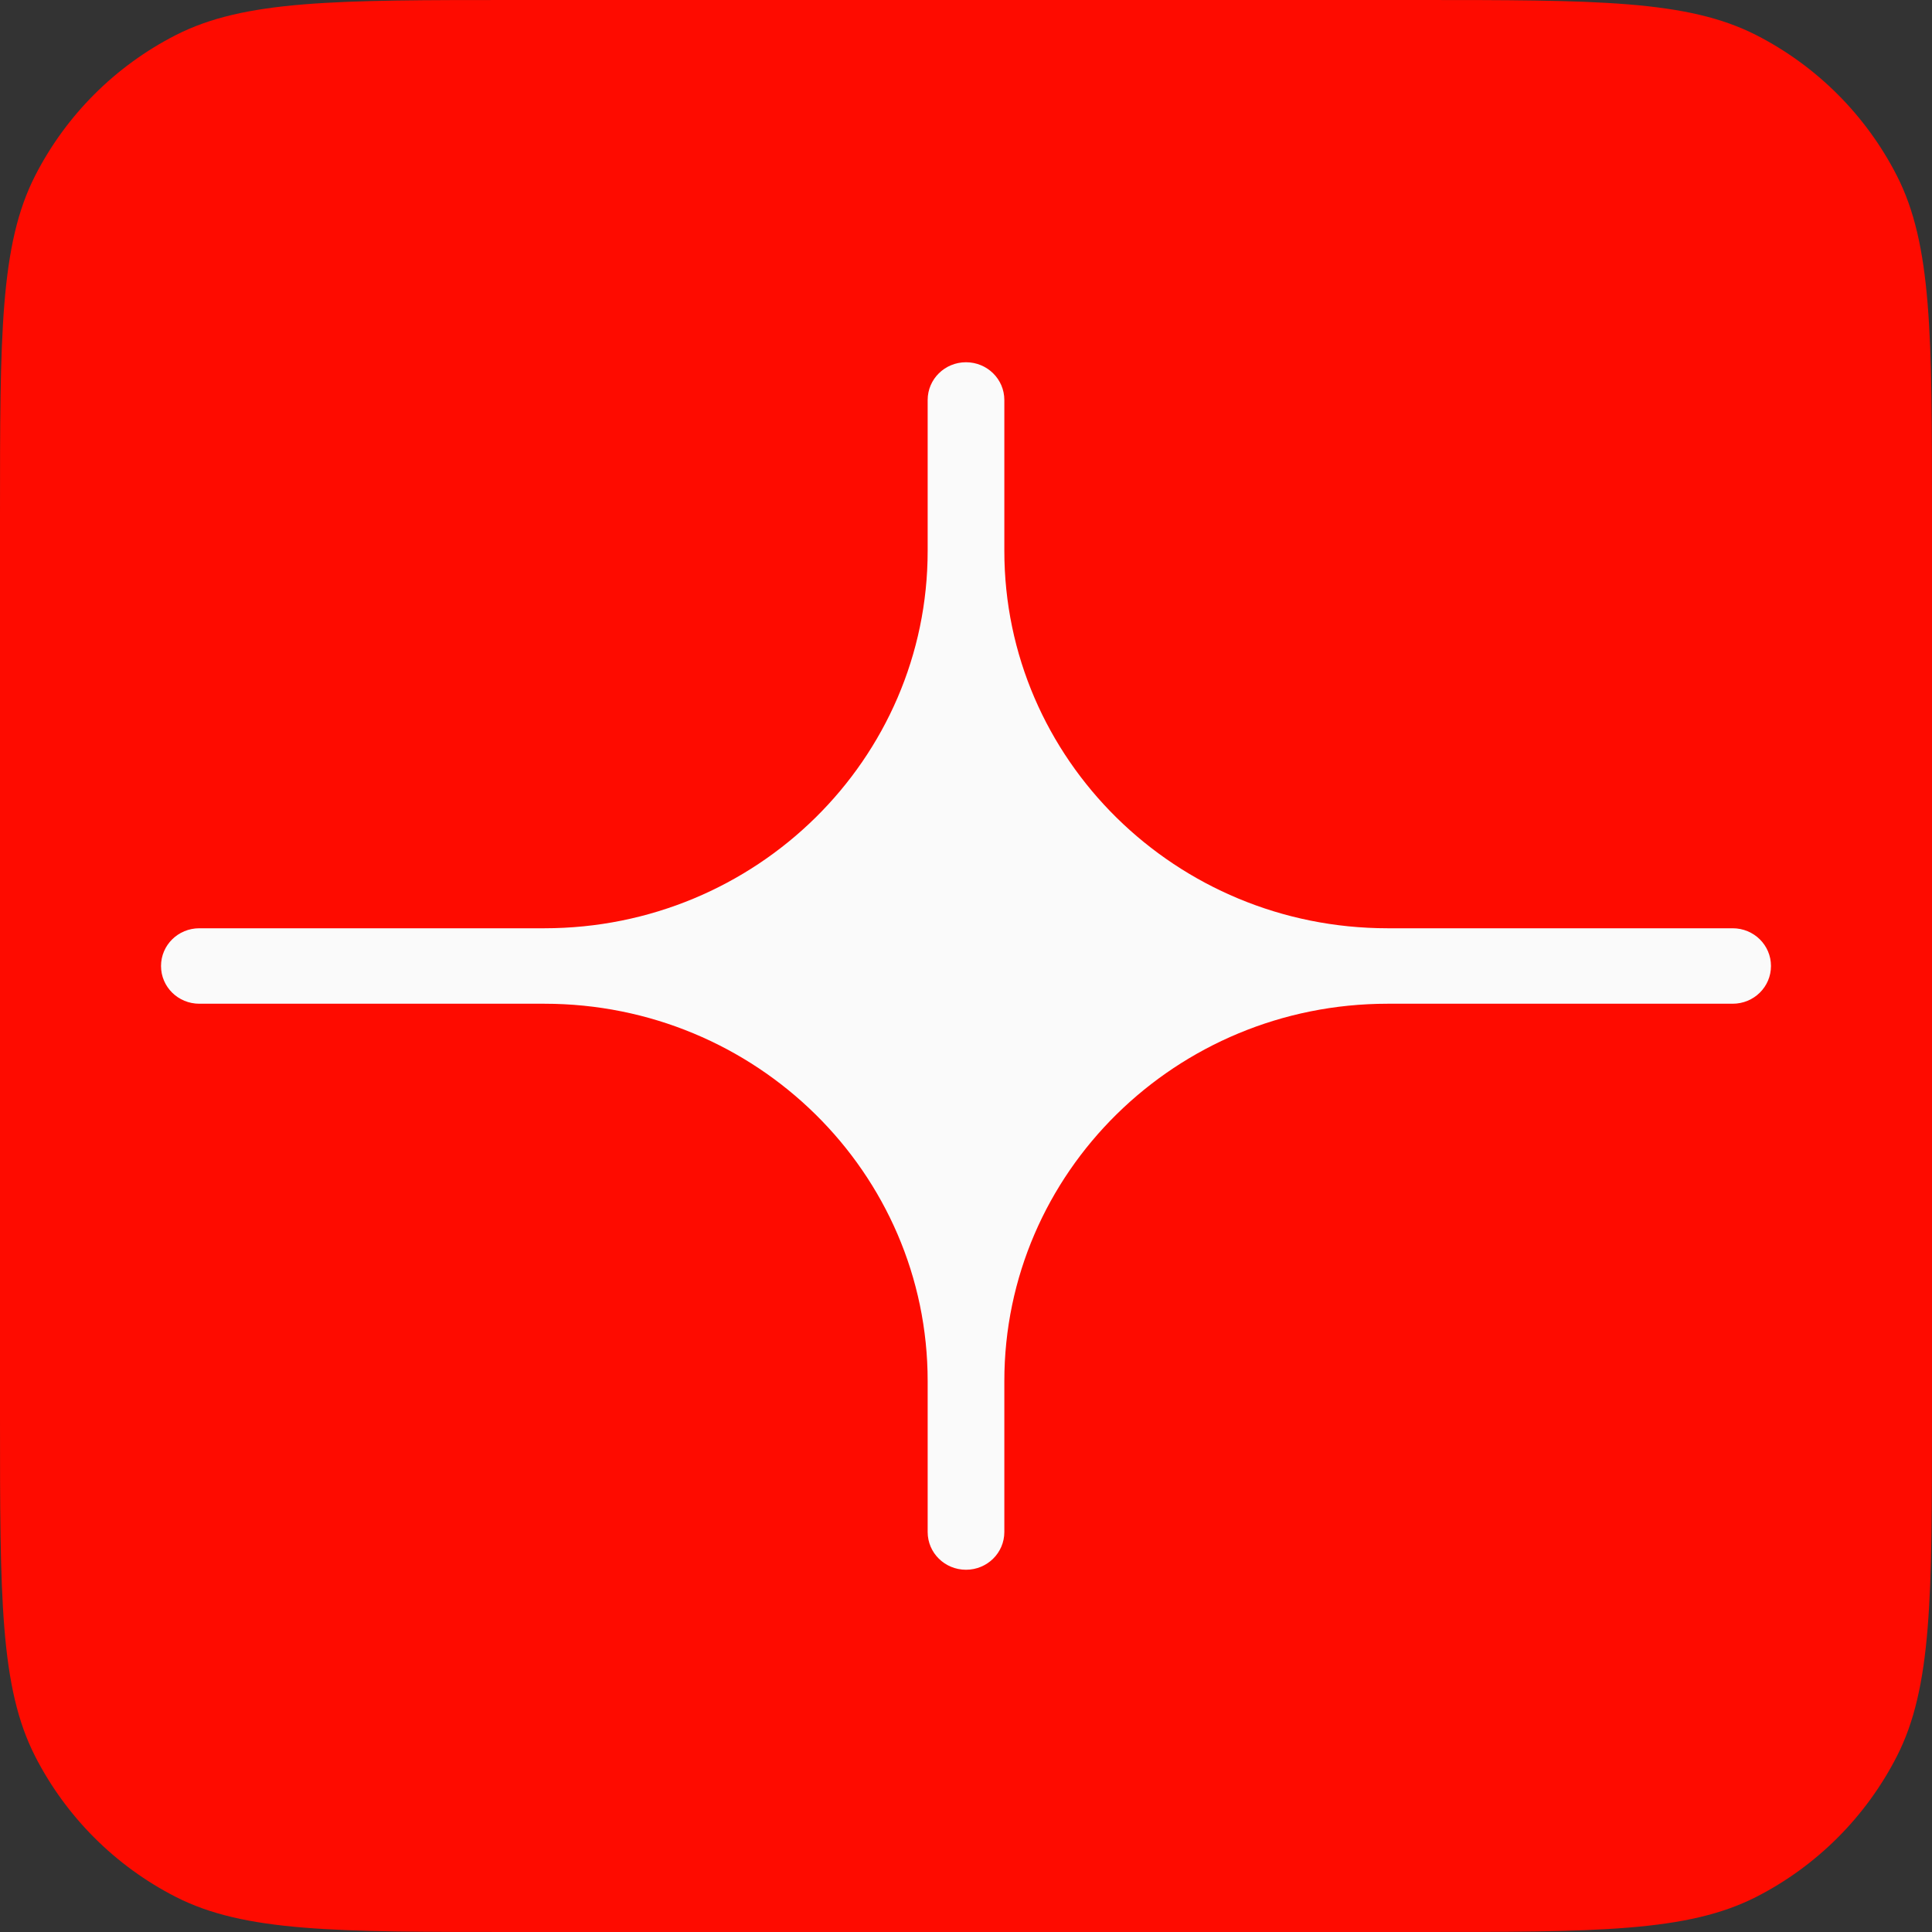
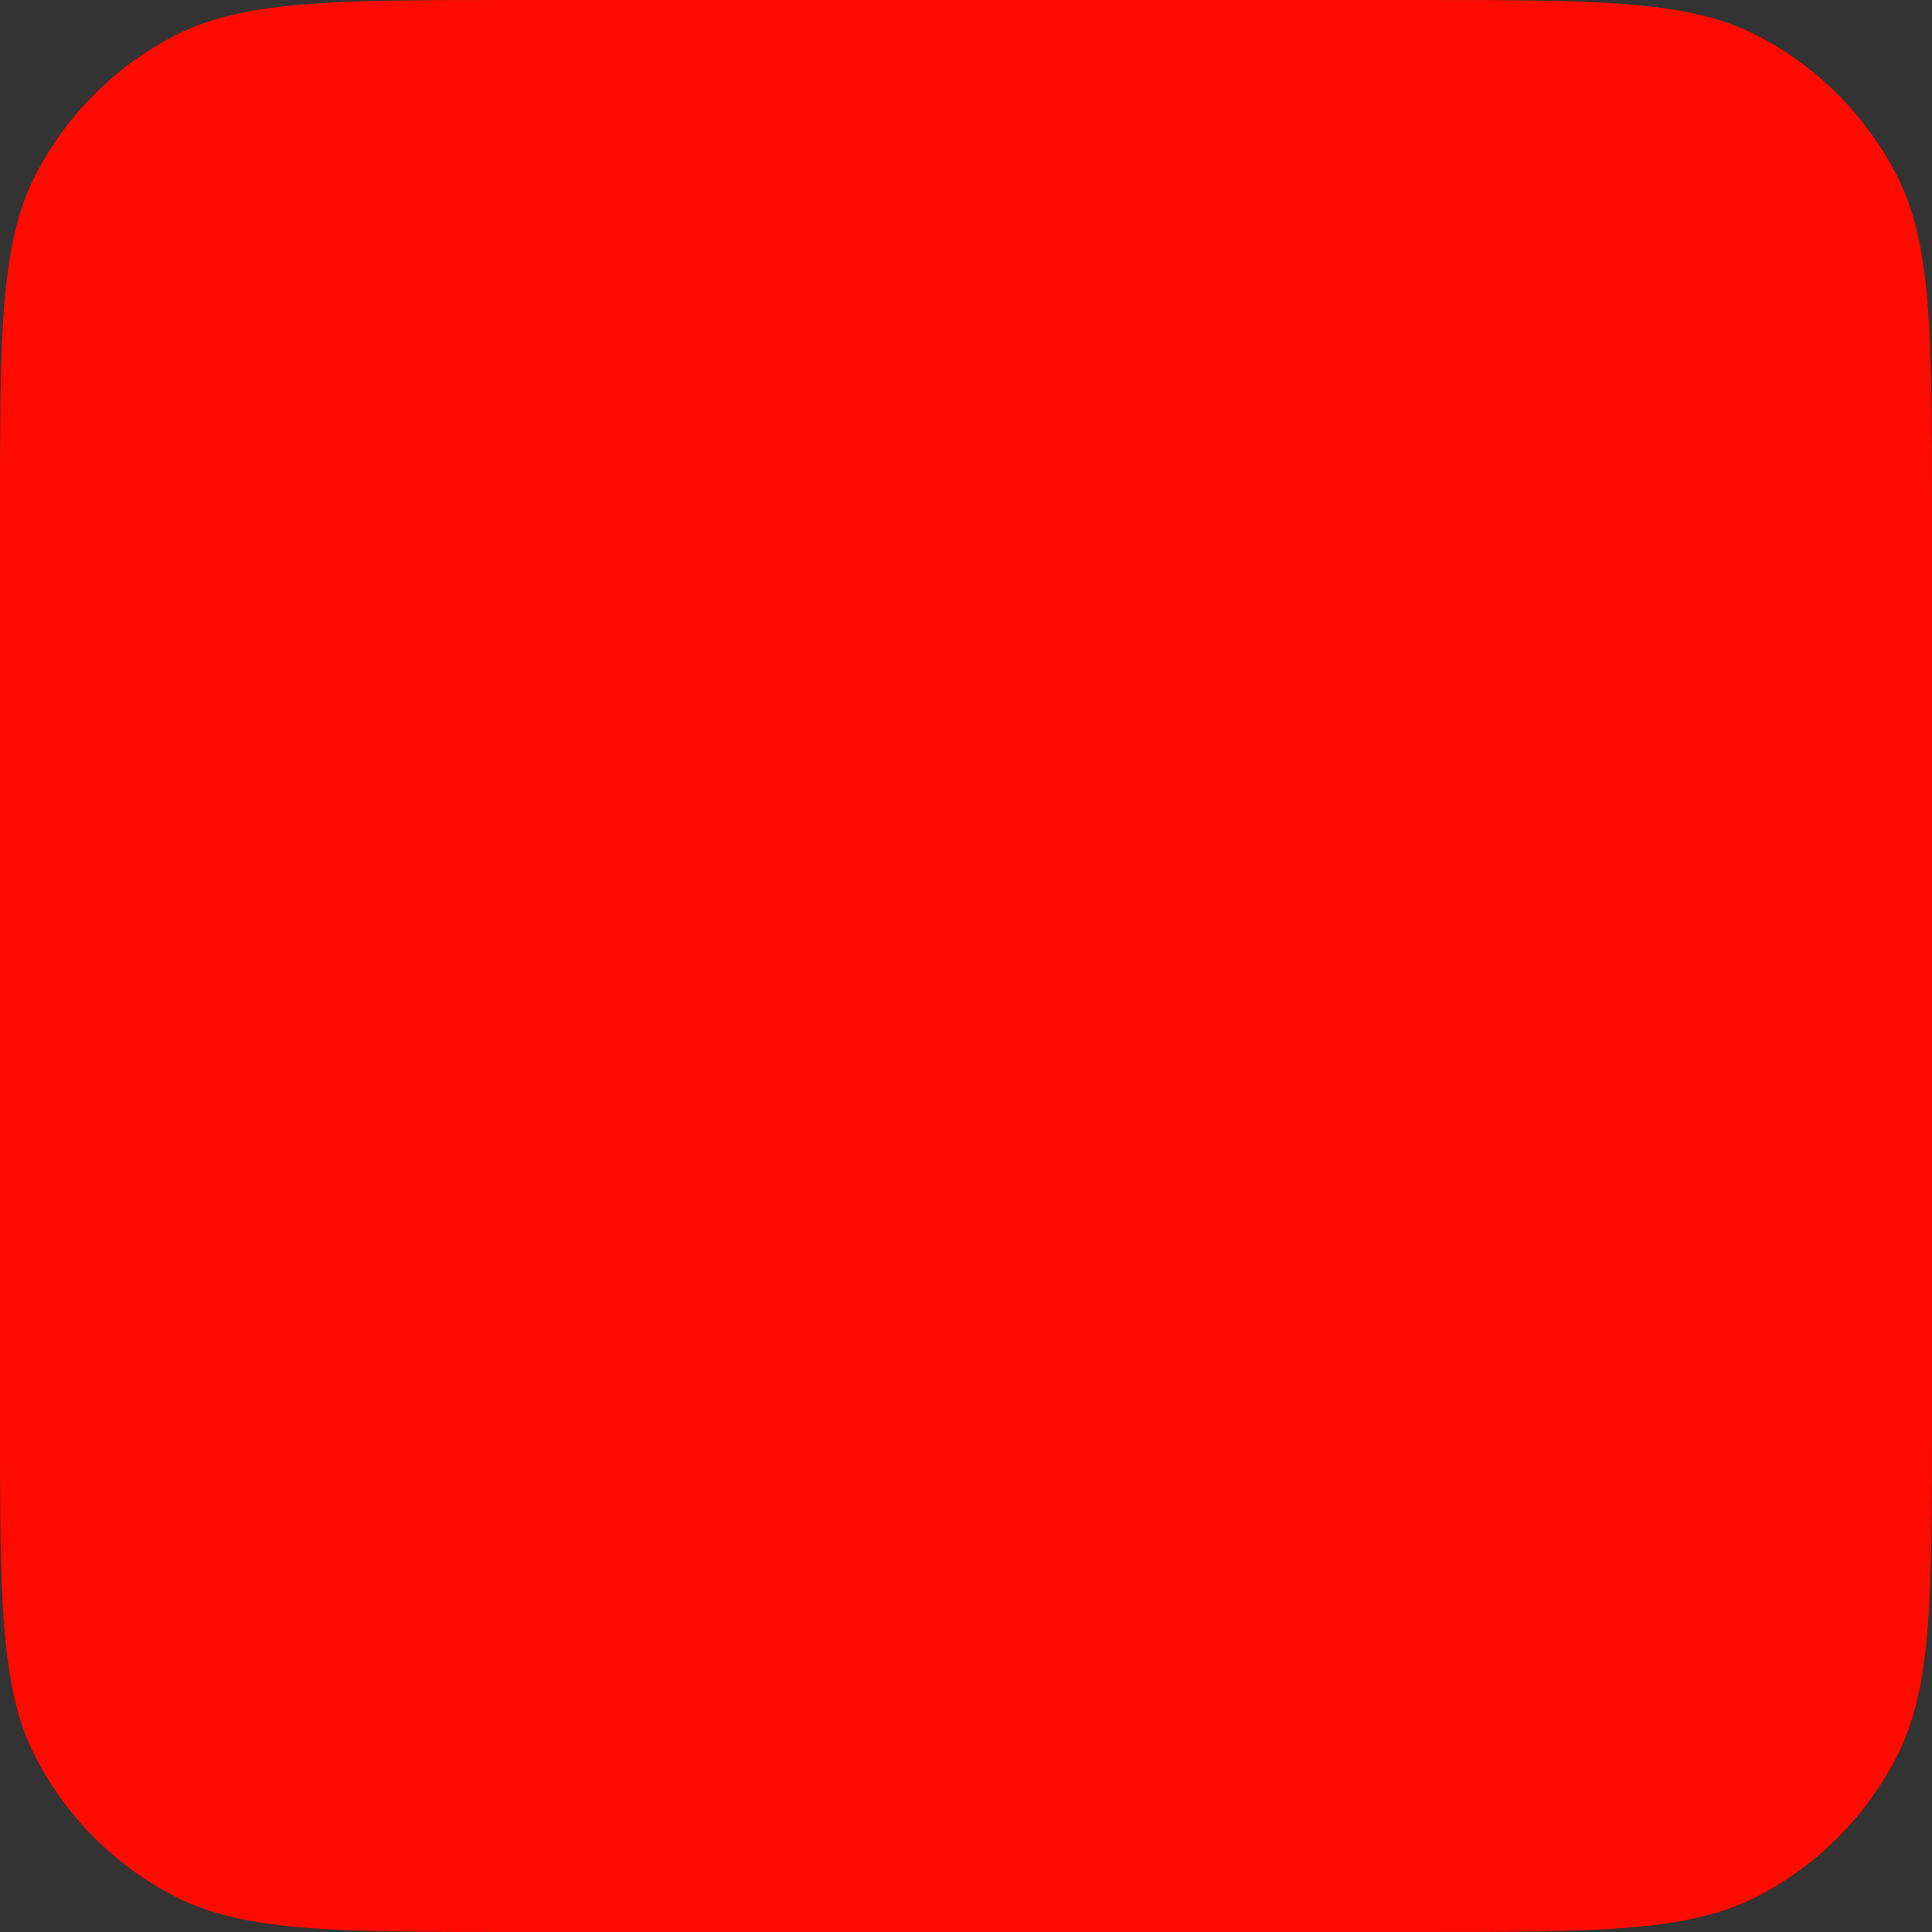
<svg xmlns="http://www.w3.org/2000/svg" width="32" height="32" viewBox="0 0 32 32" fill="none">
  <rect x="0" y="0" width="32" height="32" fill="#333333" stroke="none" />
  <g clip-path="url(#clip0_29_53)">
    <path d="M0 8.533C0 5.546 0 4.053 0.581 2.912C1.093 1.909 1.909 1.093 2.912 0.581C4.053 0 5.546 0 8.533 0H23.467C26.454 0 27.947 0 29.088 0.581C30.091 1.093 30.907 1.909 31.419 2.912C32 4.053 32 5.546 32 8.533V23.467C32 26.454 32 27.947 31.419 29.088C30.907 30.091 30.091 30.907 29.088 31.419C27.947 32 26.454 32 23.467 32H8.533C5.546 32 4.053 32 2.912 31.419C1.909 30.907 1.093 30.091 0.581 29.088C0 27.947 0 26.454 0 23.467V8.533Z" fill="#FE0B00" />
-     <path d="M28.698 15.375H22.984C19.478 15.375 16.635 12.576 16.635 9.125V6.625C16.635 6.279 16.351 6 16 6C15.649 6 15.365 6.279 15.365 6.625V9.125C15.365 12.576 12.522 15.375 9.016 15.375H3.302C2.95 15.375 2.667 15.654 2.667 16C2.667 16.346 2.95 16.625 3.302 16.625H9.016C12.522 16.625 15.365 19.424 15.365 22.875V25.375C15.365 25.721 15.649 26 16 26C16.351 26 16.635 25.721 16.635 25.375V22.875C16.635 19.424 19.478 16.625 22.984 16.625H28.698C29.05 16.625 29.333 16.346 29.333 16C29.333 15.654 29.05 15.375 28.698 15.375Z" fill="#FAFAFA" />
  </g>
  <defs>
    <clipPath id="clip0_29_53">
      <rect width="32" height="32" fill="white" />
    </clipPath>
  </defs>
</svg>